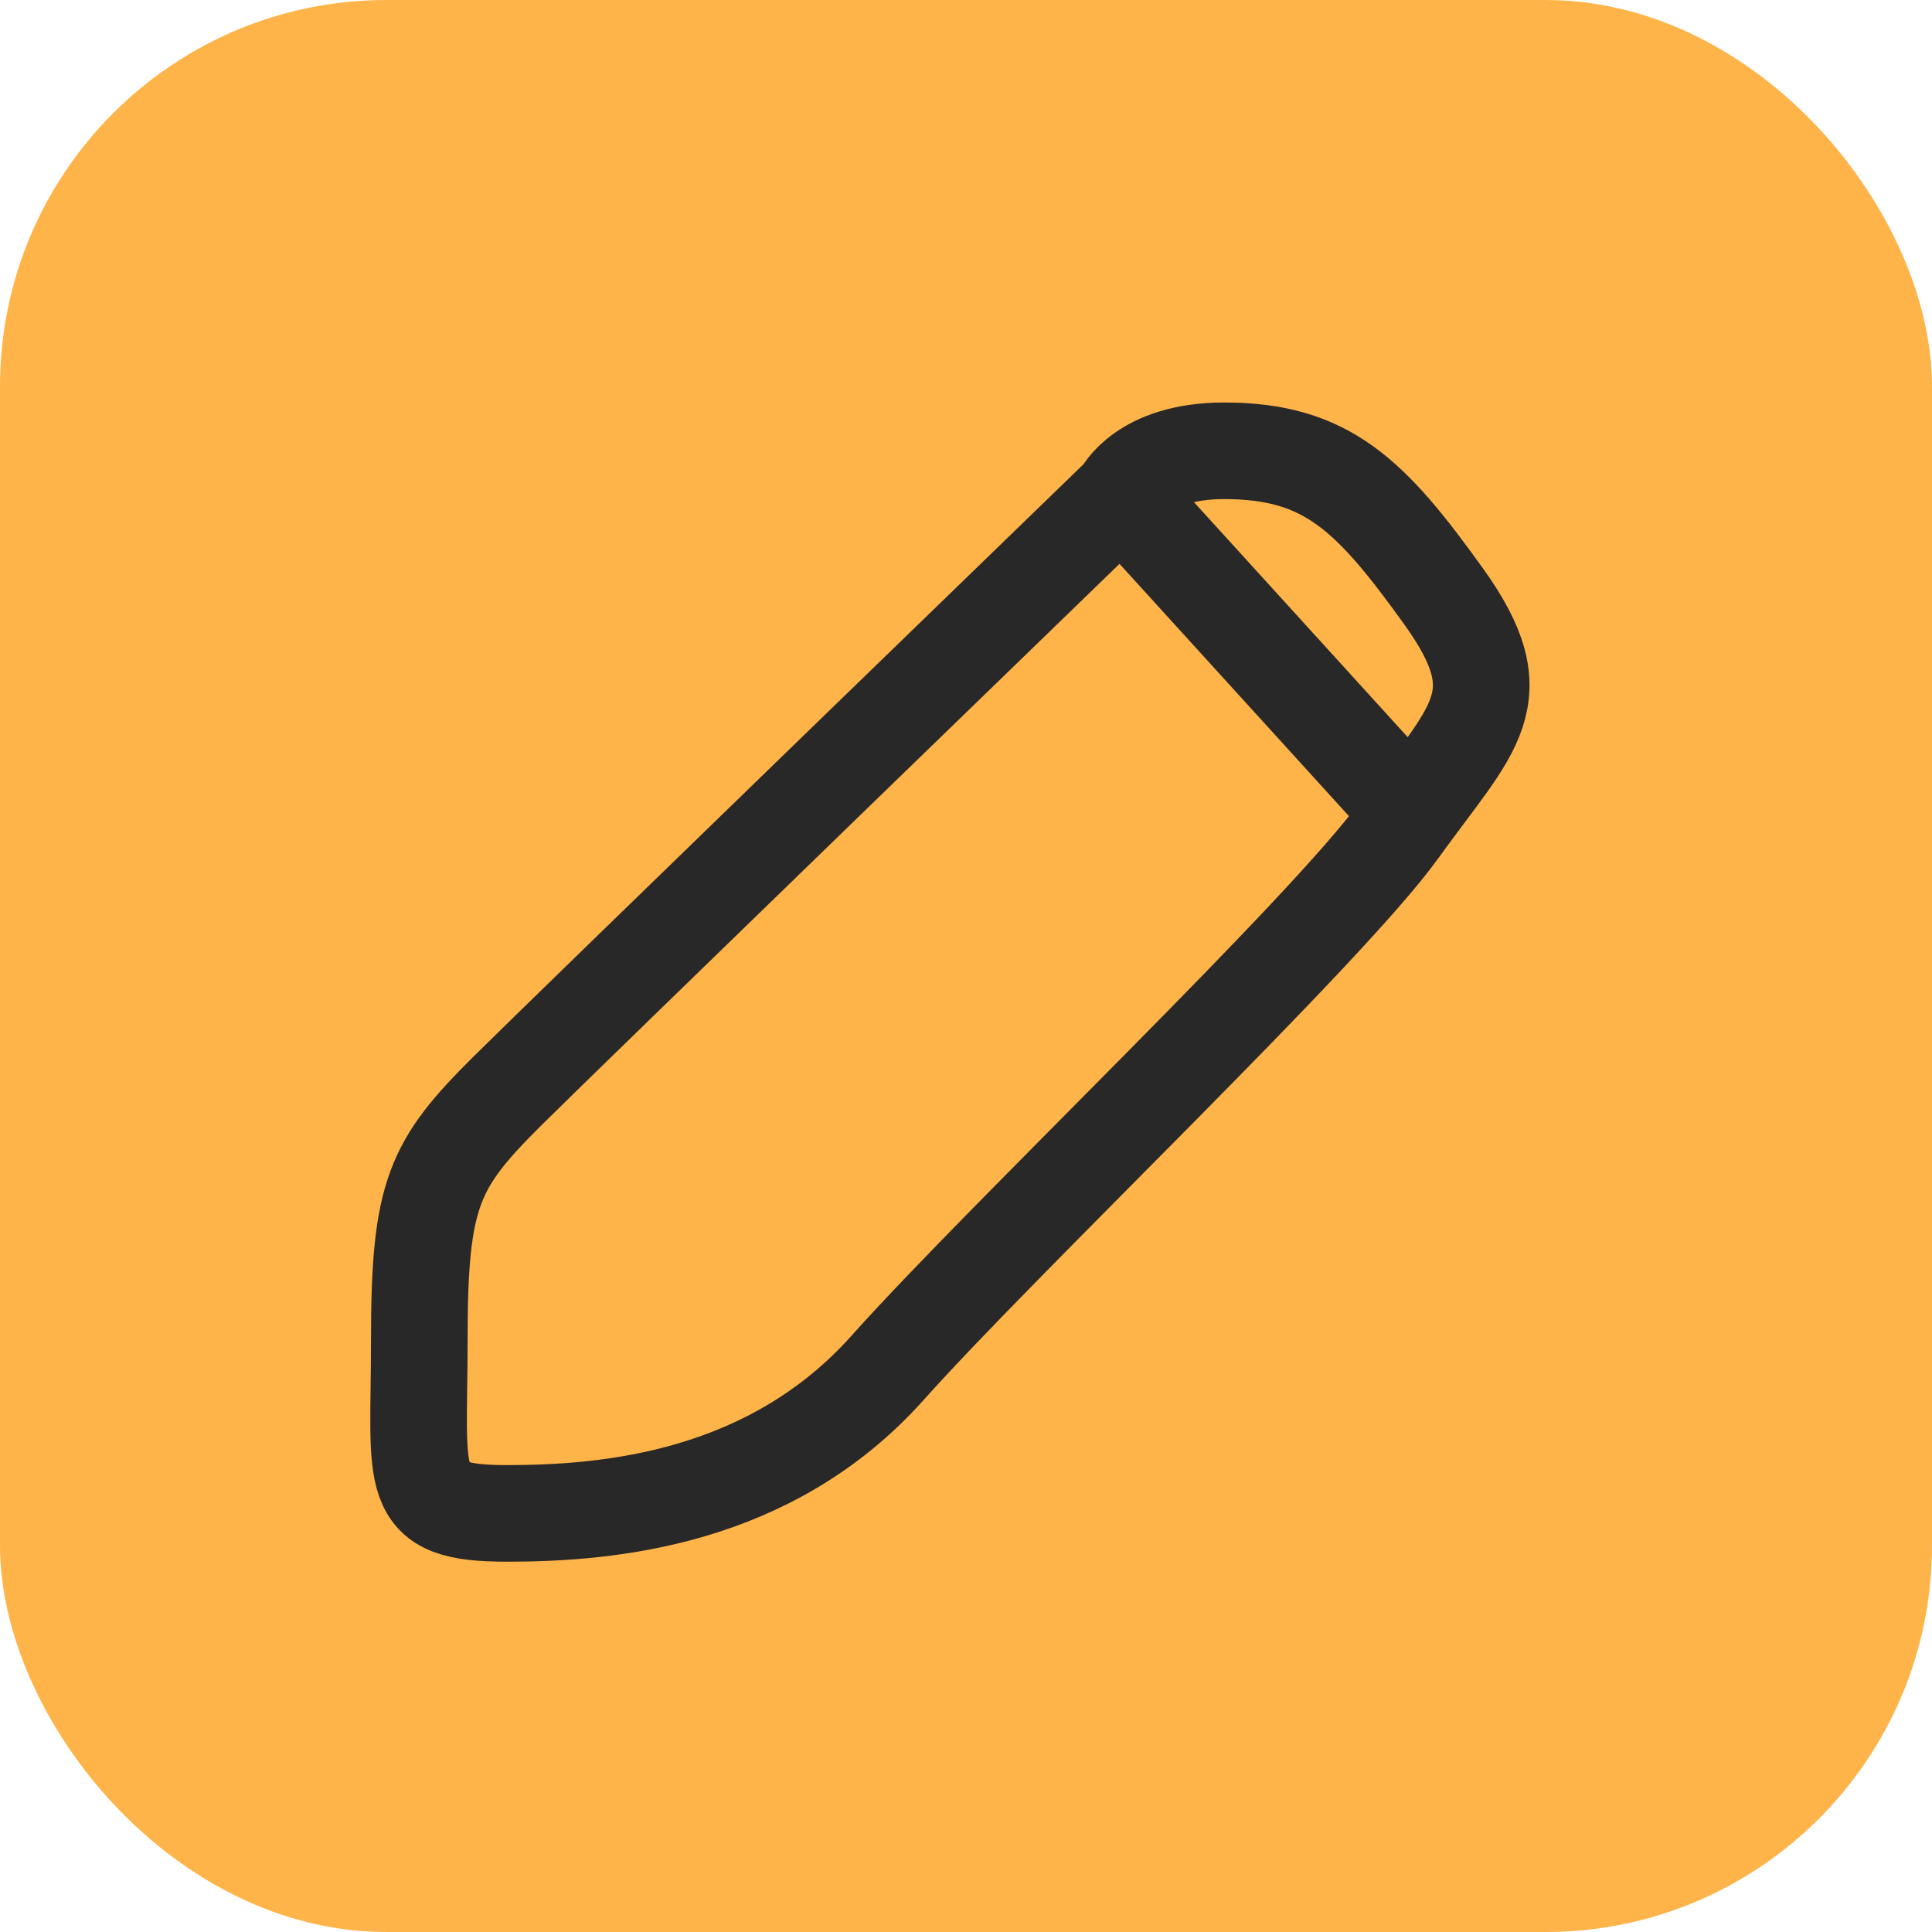
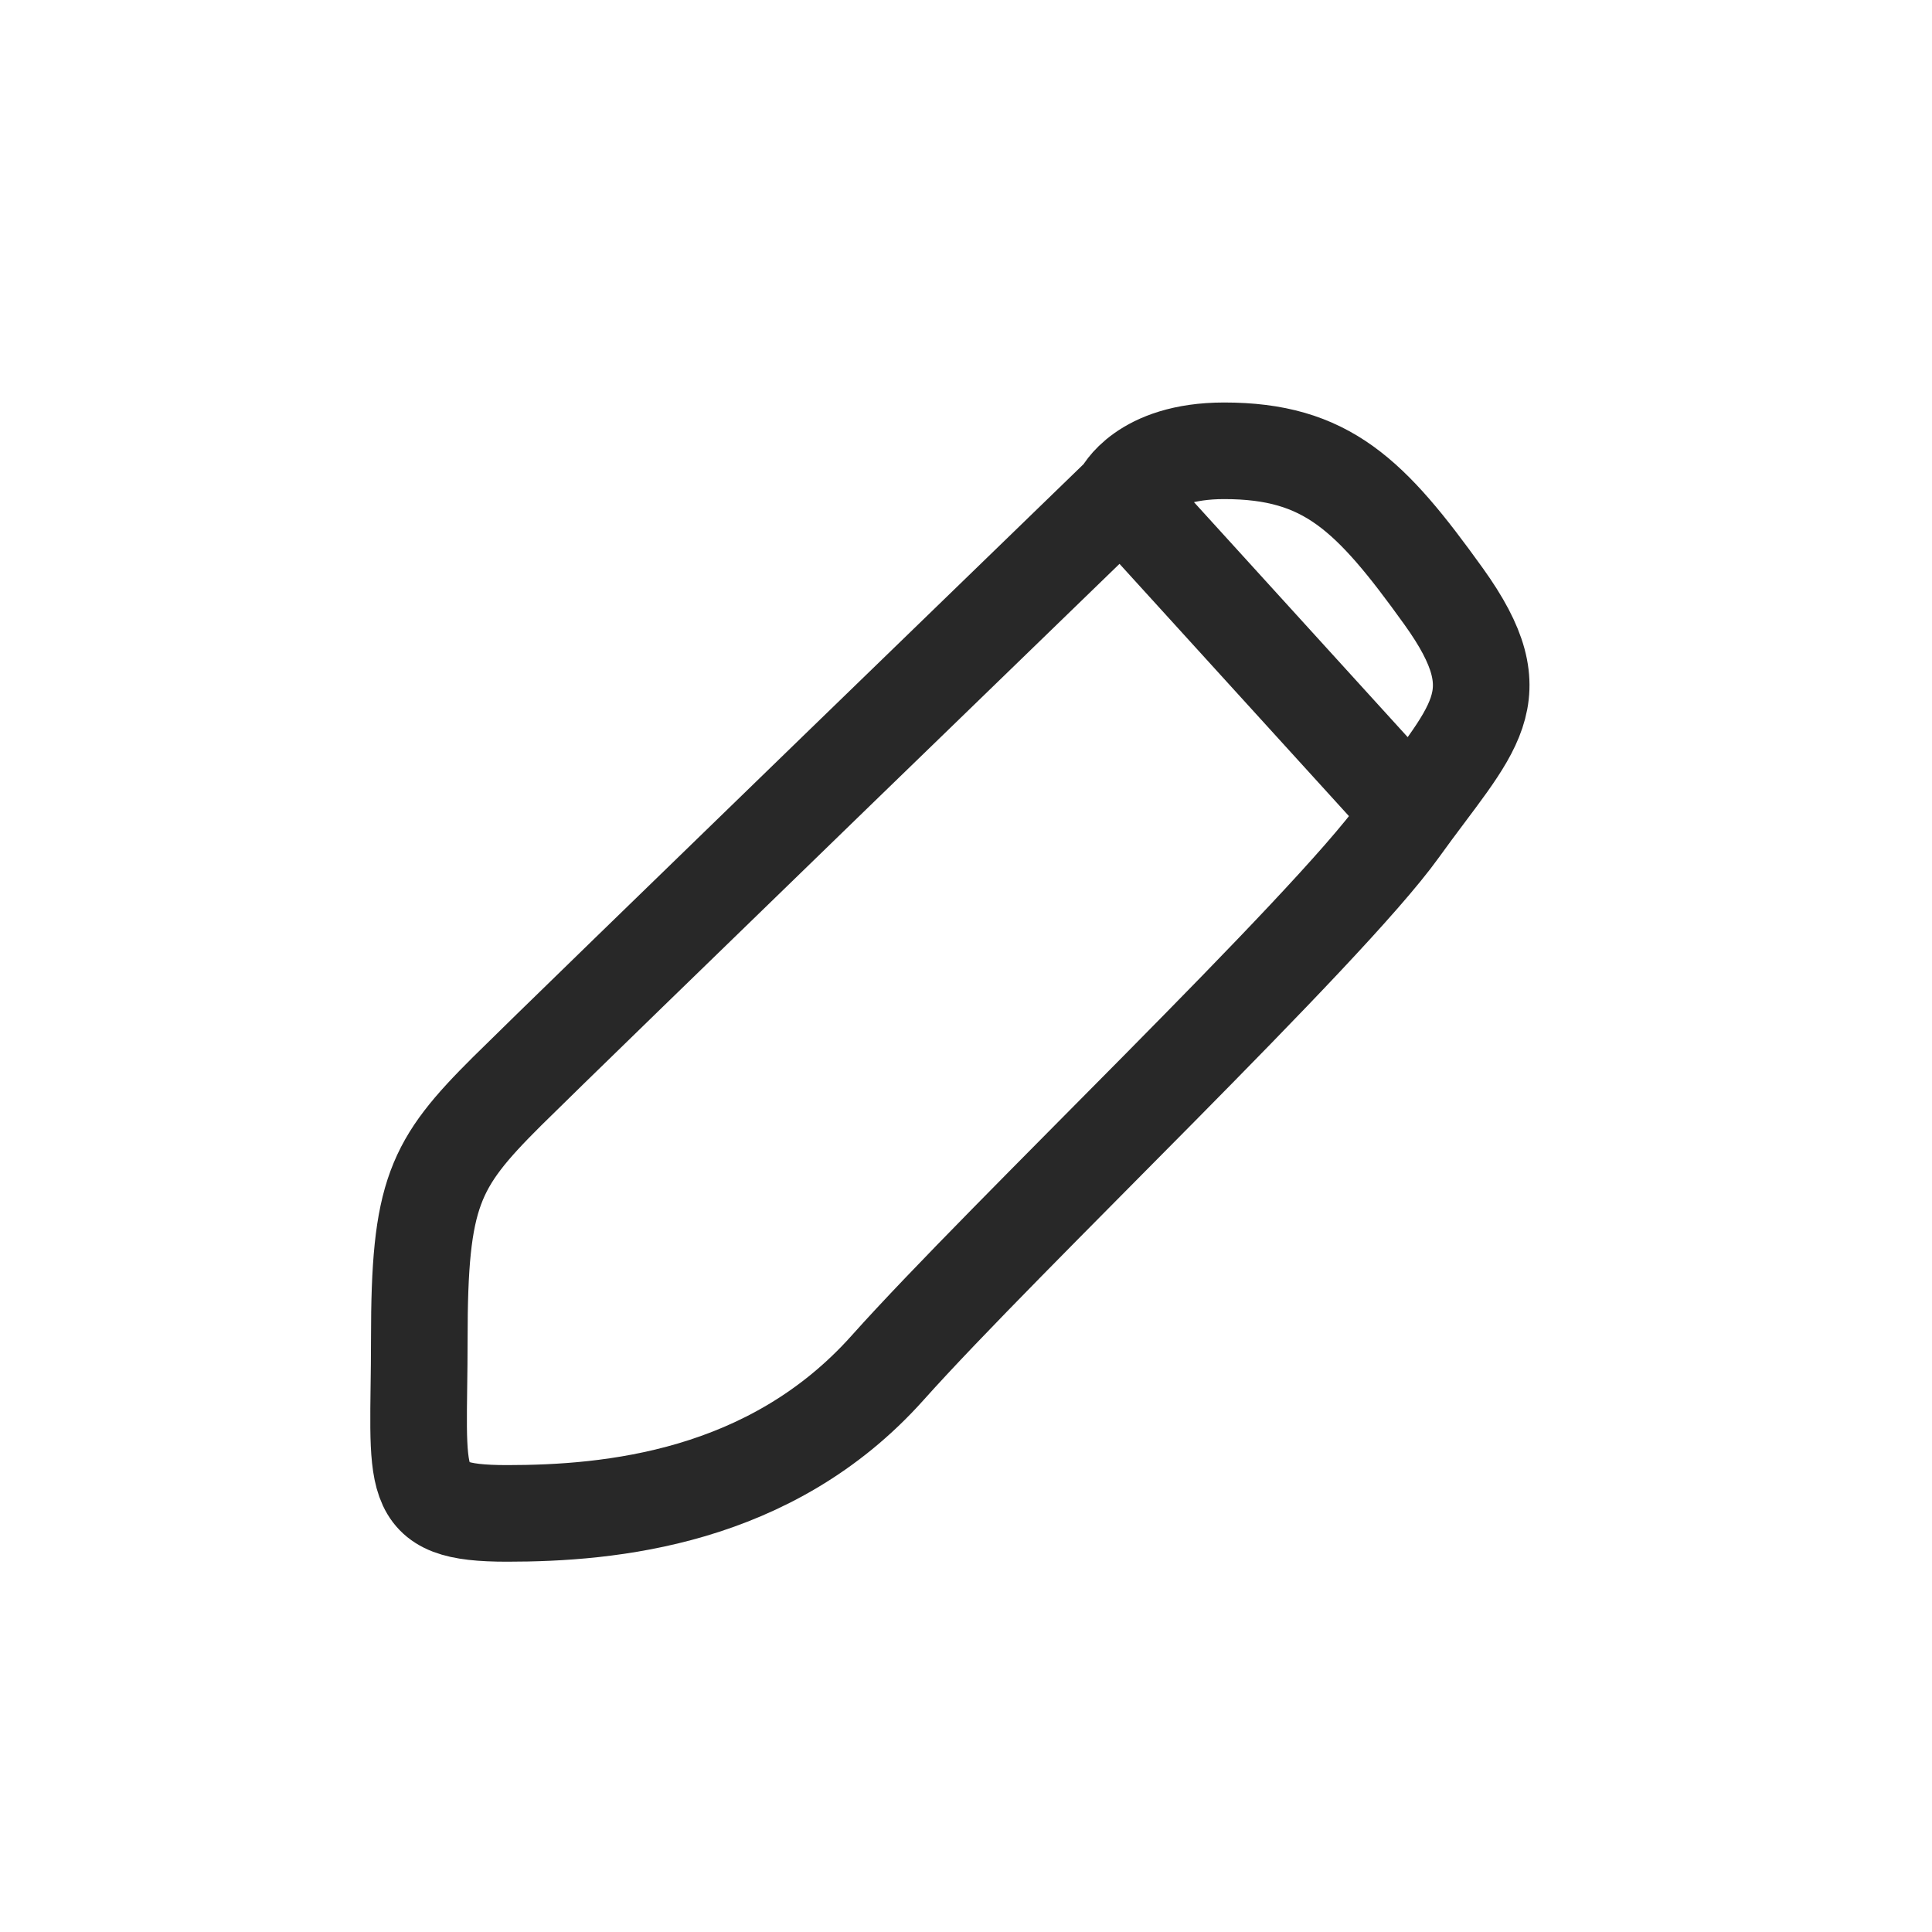
<svg xmlns="http://www.w3.org/2000/svg" width="60" height="60" viewBox="0 0 60 60" fill="none">
-   <rect width="60" height="60" rx="12" fill="#FFB449" />
  <path d="M34.835 15.356C34.835 15.356 17.567 32.082 15.749 33.89C13.477 36.151 13.022 37.055 13.022 41.575C13.022 46.096 12.568 47 15.749 47C18.93 47 23.928 46.548 27.564 42.48C31.199 38.411 41.197 28.918 43.469 25.753C45.741 22.589 47.105 21.685 44.832 18.52C42.56 15.356 41.197 14 38.016 14C35.471 14 34.835 15.356 34.835 15.356ZM34.835 15.356L43.469 24.849" stroke="#282828" stroke-width="3" />
</svg>